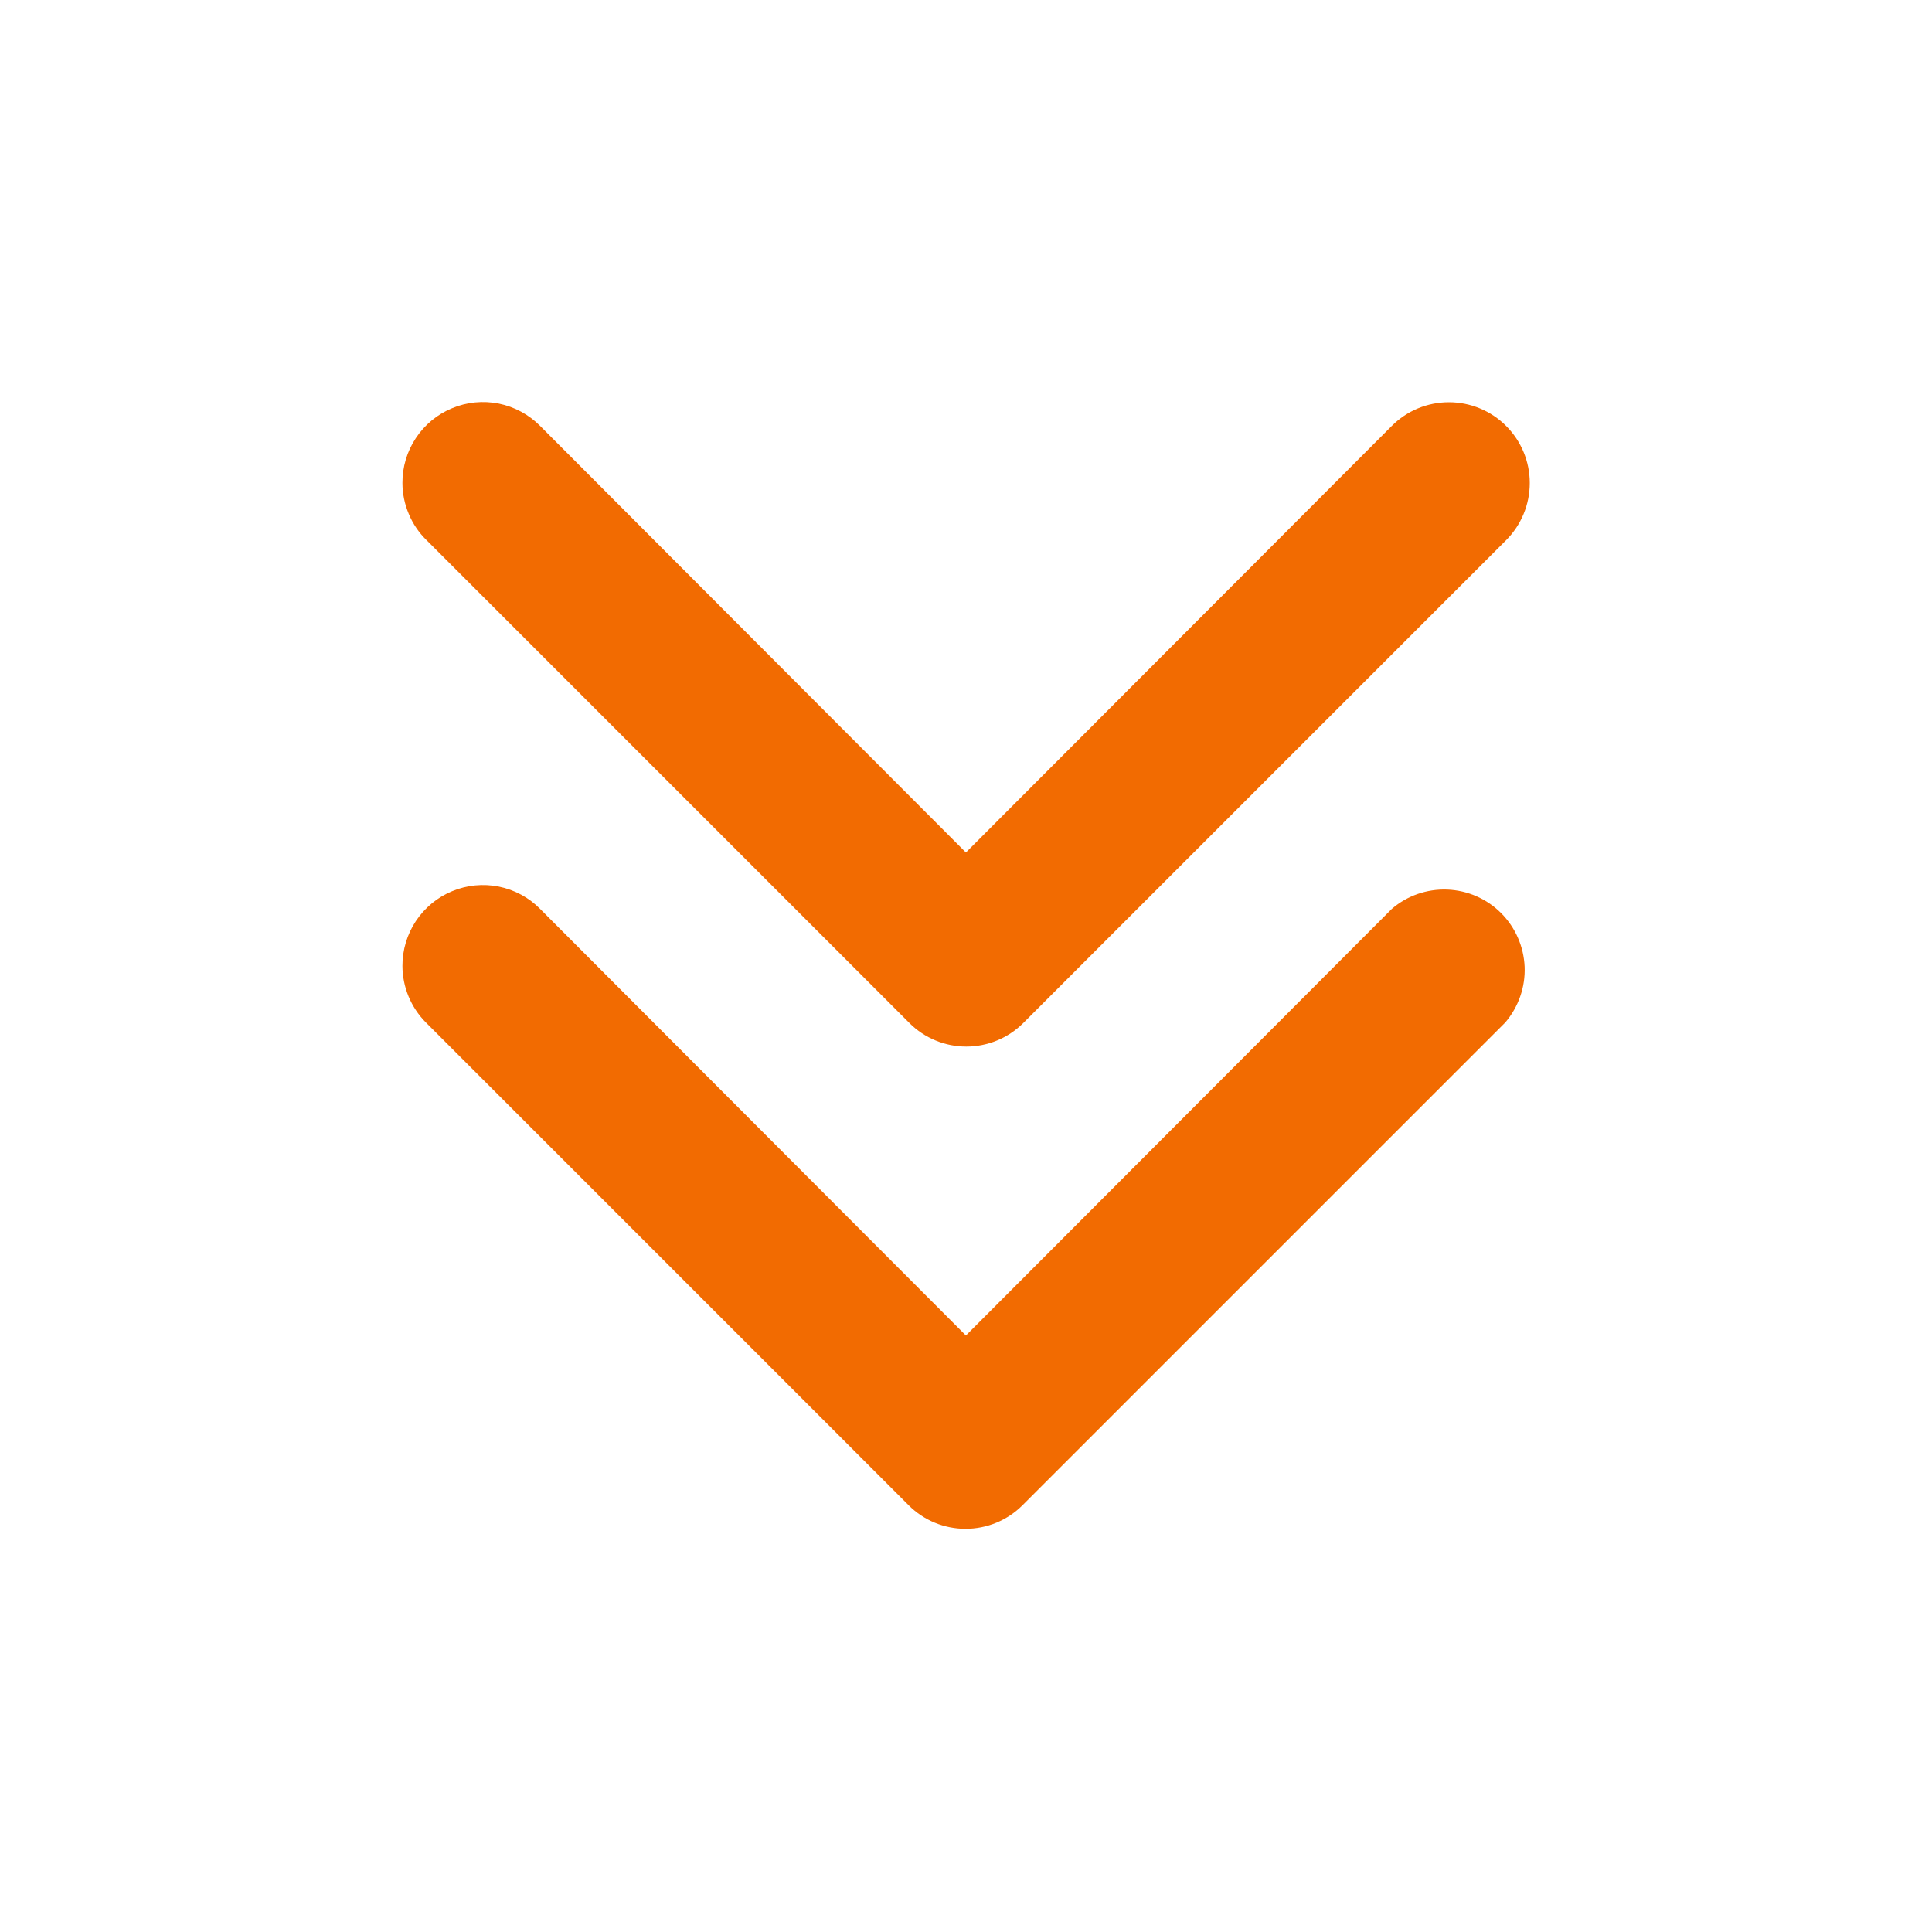
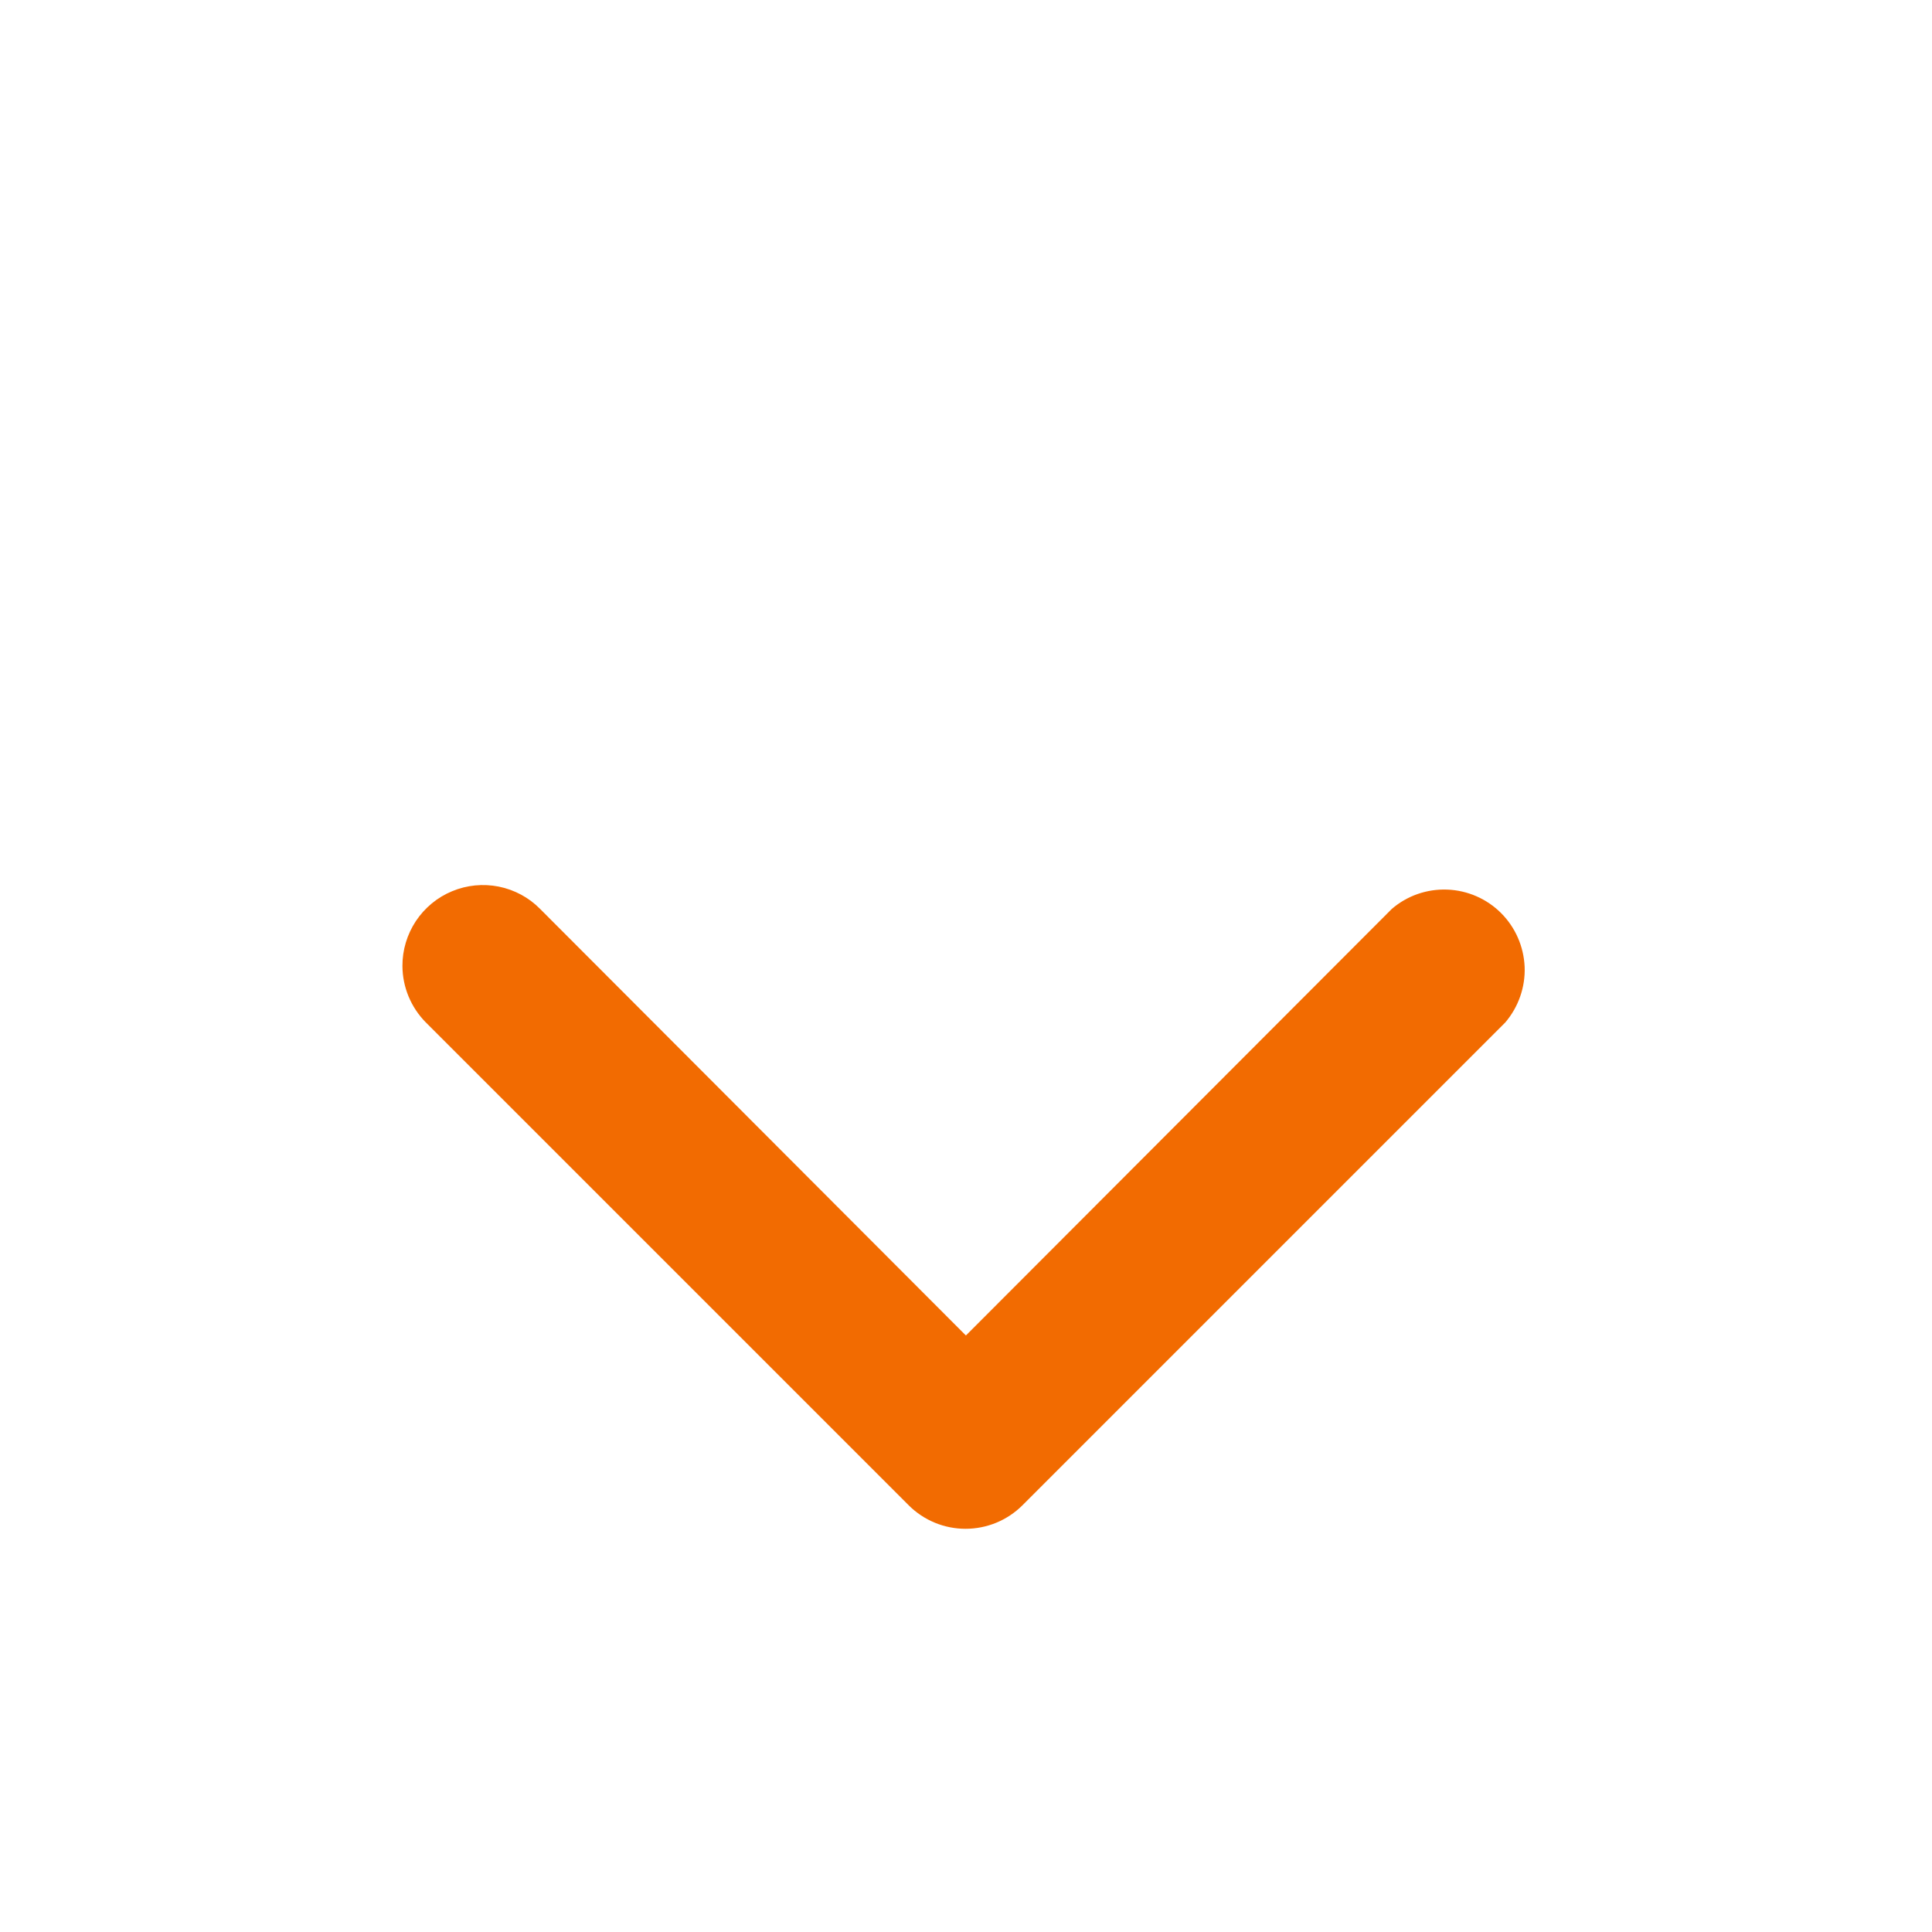
<svg xmlns="http://www.w3.org/2000/svg" width="20" height="20" viewBox="0 0 20 20" fill="none">
  <path d="M4.166 10C4.165 9.835 4.214 9.673 4.305 9.535C4.397 9.397 4.527 9.289 4.68 9.226C4.833 9.162 5.001 9.146 5.163 9.178C5.326 9.211 5.475 9.291 5.591 9.409L9.999 13.825L14.408 9.409C14.567 9.272 14.772 9.201 14.982 9.209C15.192 9.217 15.391 9.304 15.539 9.452C15.688 9.601 15.774 9.8 15.783 10.009C15.791 10.219 15.719 10.424 15.583 10.584L10.583 15.584C10.427 15.739 10.216 15.826 9.995 15.826C9.775 15.826 9.564 15.739 9.408 15.584L4.408 10.584C4.254 10.428 4.167 10.219 4.166 10Z" fill="#F26B01" />
-   <path d="M4.166 5C4.165 4.835 4.213 4.673 4.305 4.535C4.396 4.397 4.527 4.289 4.68 4.226C4.832 4.162 5.001 4.146 5.163 4.178C5.325 4.211 5.474 4.291 5.591 4.409L9.999 8.825L14.408 4.409C14.564 4.252 14.777 4.164 14.999 4.164C15.221 4.164 15.434 4.252 15.591 4.409C15.748 4.566 15.836 4.778 15.836 5C15.836 5.222 15.748 5.435 15.591 5.592L10.591 10.592C10.435 10.747 10.223 10.834 10.003 10.834C9.783 10.834 9.572 10.747 9.416 10.592L4.416 5.592C4.337 5.515 4.274 5.423 4.232 5.321C4.189 5.22 4.166 5.111 4.166 5Z" fill="#F26B01" />
</svg>